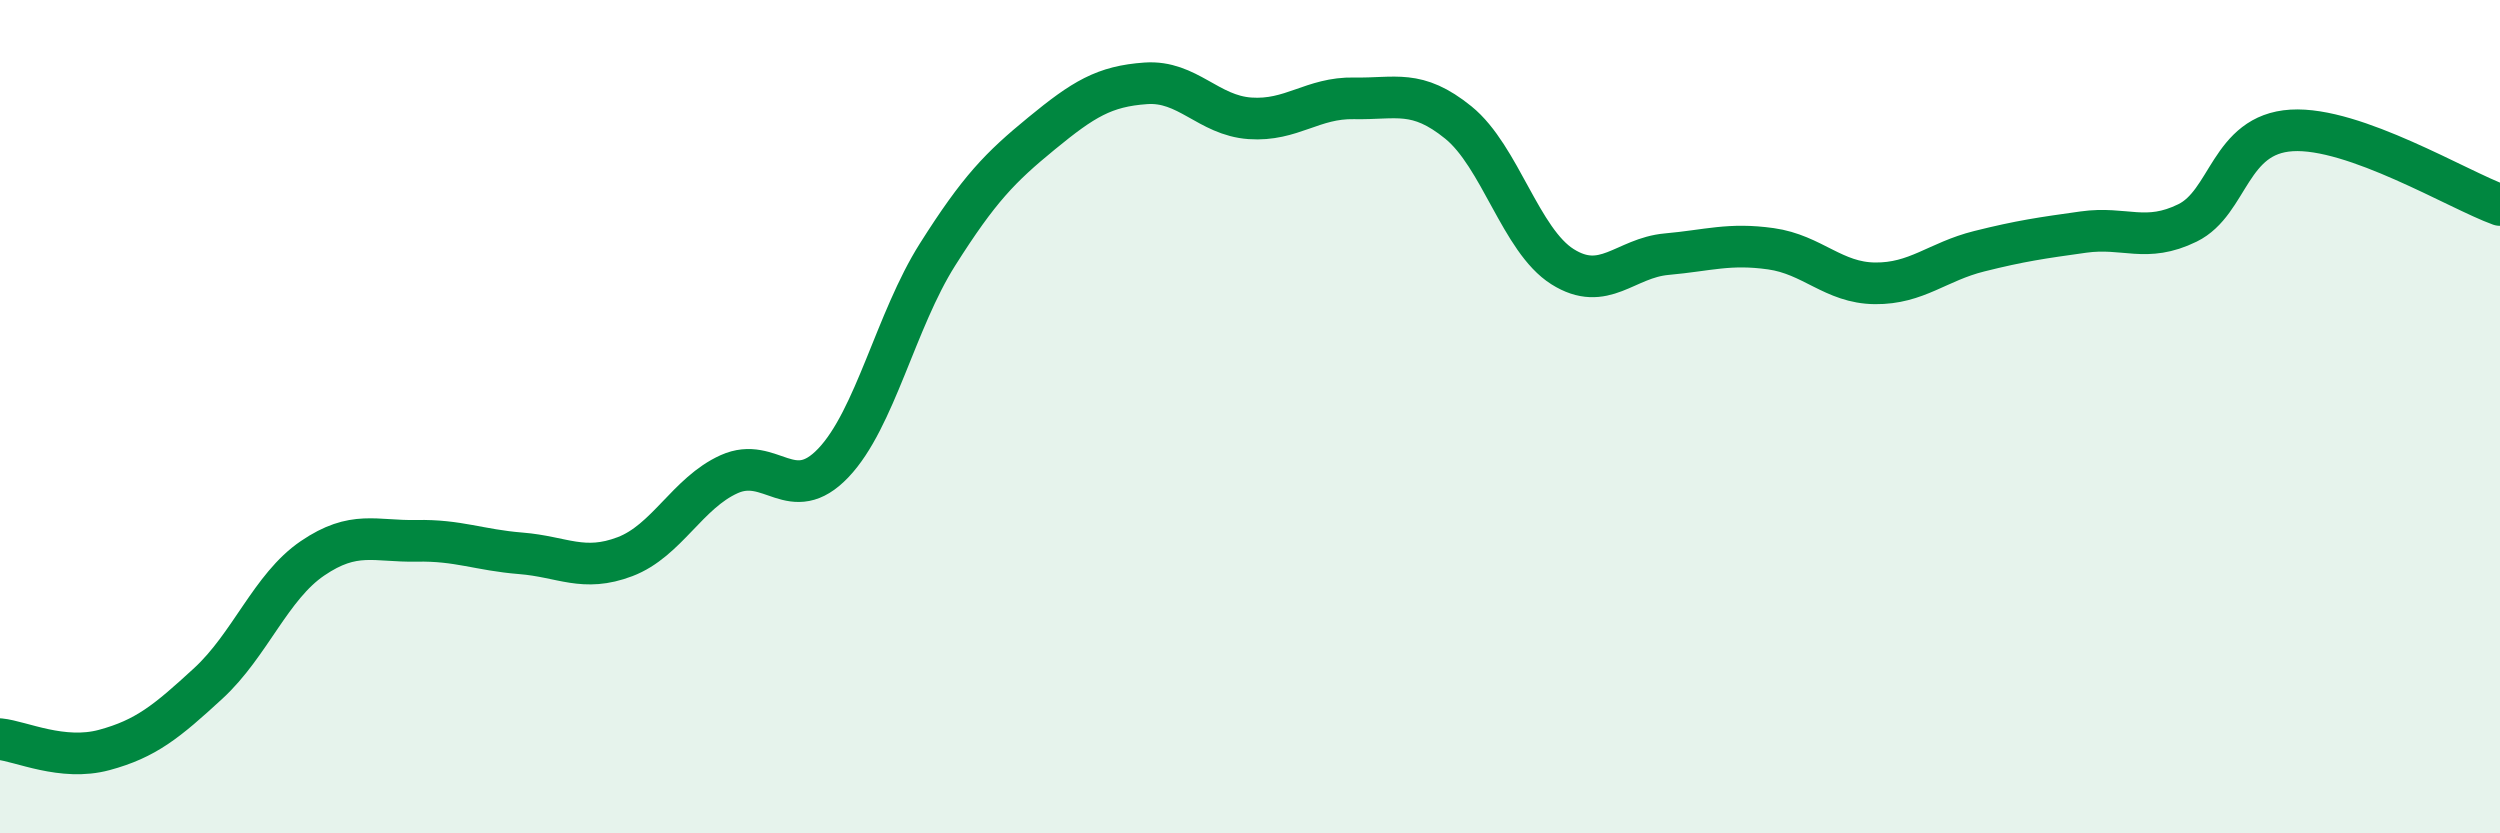
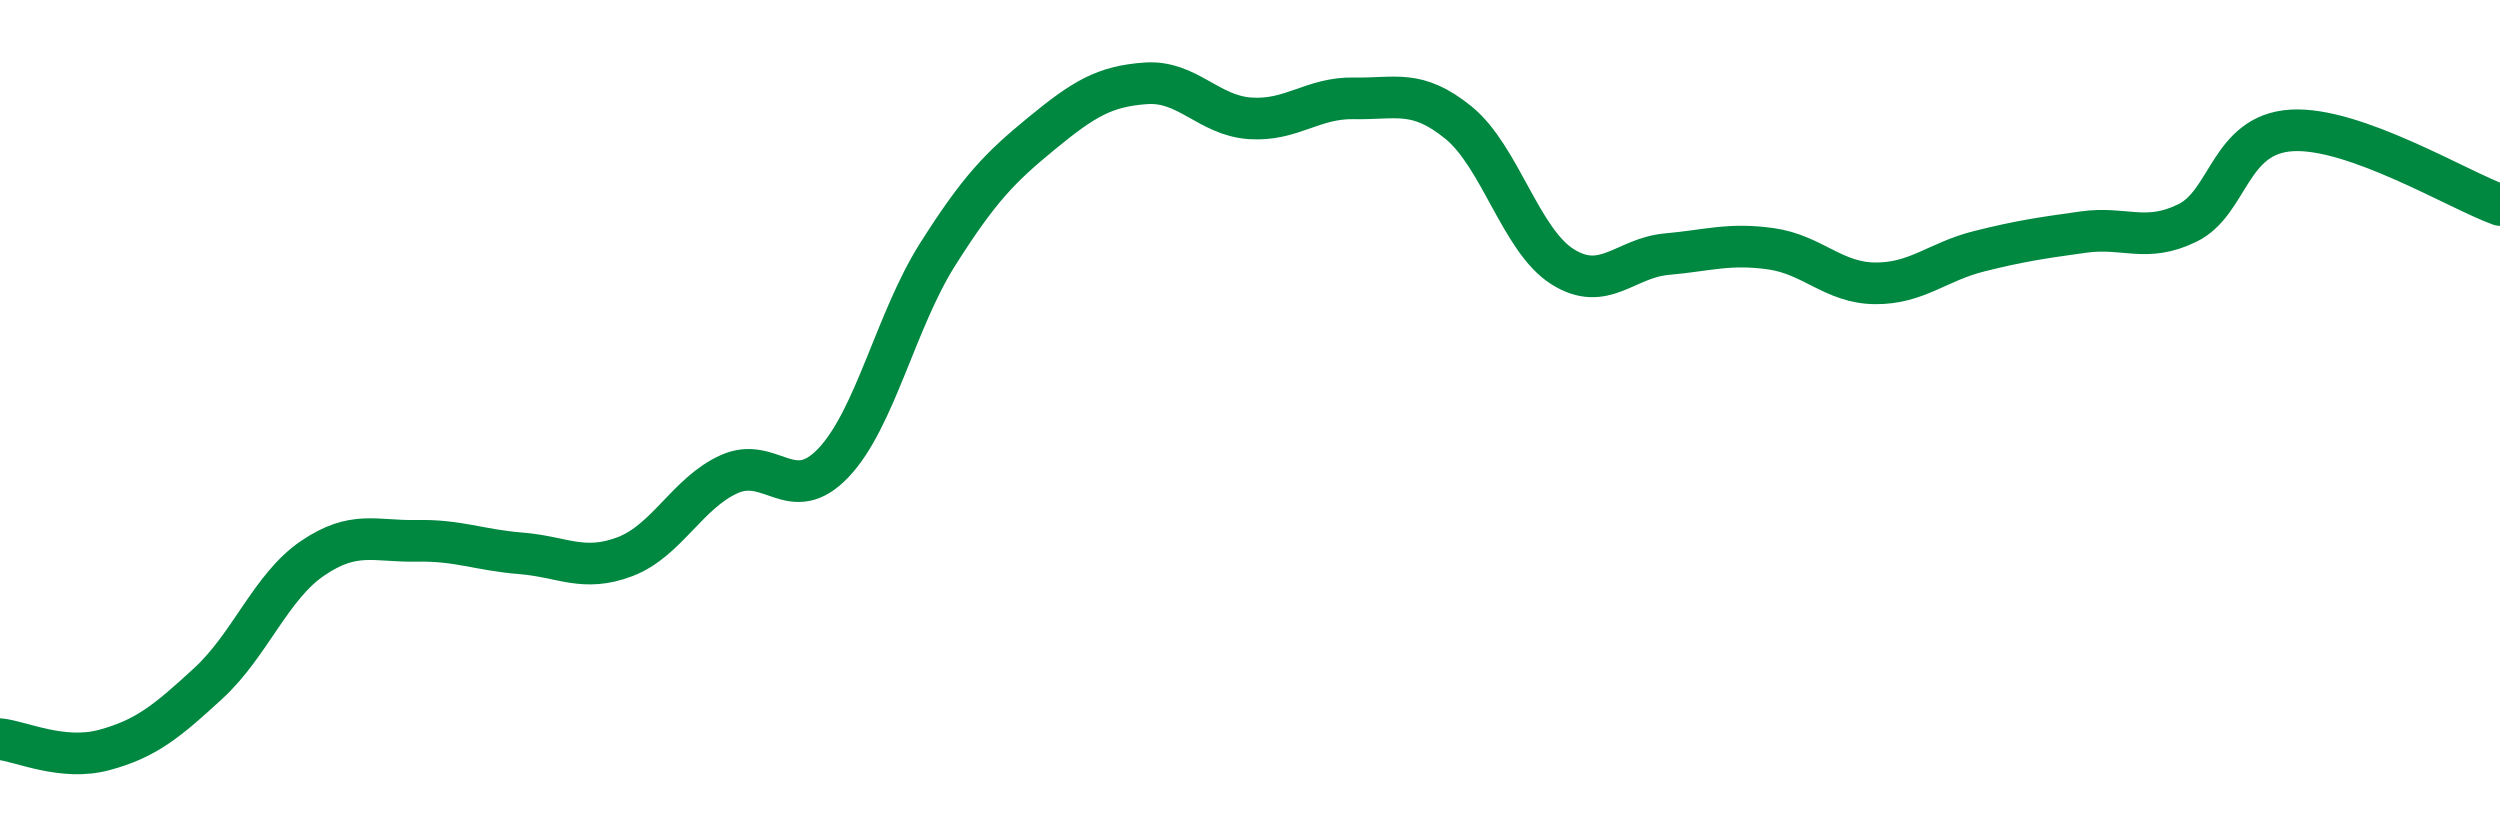
<svg xmlns="http://www.w3.org/2000/svg" width="60" height="20" viewBox="0 0 60 20">
-   <path d="M 0,17.74 C 0.5,17.79 1.5,18.27 2.5,18 C 3.5,17.73 4,17.32 5,16.4 C 6,15.48 6.5,14.08 7.5,13.4 C 8.5,12.72 9,13 10,12.98 C 11,12.96 11.5,13.2 12.5,13.28 C 13.5,13.36 14,13.74 15,13.36 C 16,12.98 16.5,11.83 17.5,11.38 C 18.5,10.93 19,12.16 20,11.11 C 21,10.06 21.5,7.69 22.5,6.11 C 23.5,4.53 24,4.02 25,3.2 C 26,2.38 26.5,2.07 27.5,2 C 28.5,1.93 29,2.77 30,2.84 C 31,2.91 31.5,2.34 32.5,2.36 C 33.5,2.38 34,2.13 35,2.94 C 36,3.75 36.5,5.77 37.5,6.4 C 38.5,7.03 39,6.19 40,6.1 C 41,6.01 41.5,5.83 42.5,5.97 C 43.5,6.11 44,6.79 45,6.8 C 46,6.81 46.5,6.28 47.5,6.03 C 48.5,5.78 49,5.71 50,5.57 C 51,5.43 51.5,5.84 52.5,5.35 C 53.5,4.86 53.5,3.22 55,3.13 C 56.5,3.04 59,4.56 60,4.92L60 20L0 20Z" fill="#008740" opacity="0.1" stroke-linecap="round" stroke-linejoin="round" />
  <path d="M 0,17.74 C 0.5,17.79 1.5,18.27 2.5,18 C 3.5,17.73 4,17.32 5,16.4 C 6,15.48 6.5,14.08 7.5,13.4 C 8.5,12.72 9,13 10,12.98 C 11,12.96 11.5,13.2 12.5,13.28 C 13.5,13.36 14,13.74 15,13.36 C 16,12.98 16.5,11.83 17.5,11.38 C 18.5,10.93 19,12.16 20,11.11 C 21,10.06 21.5,7.69 22.5,6.11 C 23.5,4.53 24,4.02 25,3.2 C 26,2.38 26.5,2.07 27.5,2 C 28.5,1.93 29,2.77 30,2.84 C 31,2.91 31.5,2.34 32.5,2.36 C 33.5,2.38 34,2.13 35,2.94 C 36,3.75 36.5,5.77 37.5,6.4 C 38.5,7.03 39,6.19 40,6.1 C 41,6.01 41.5,5.83 42.5,5.97 C 43.5,6.11 44,6.79 45,6.8 C 46,6.81 46.5,6.28 47.5,6.03 C 48.5,5.78 49,5.71 50,5.57 C 51,5.43 51.5,5.84 52.5,5.35 C 53.5,4.86 53.5,3.22 55,3.13 C 56.5,3.04 59,4.56 60,4.92" stroke="#008740" stroke-width="1" fill="none" stroke-linecap="round" stroke-linejoin="round" />
</svg>